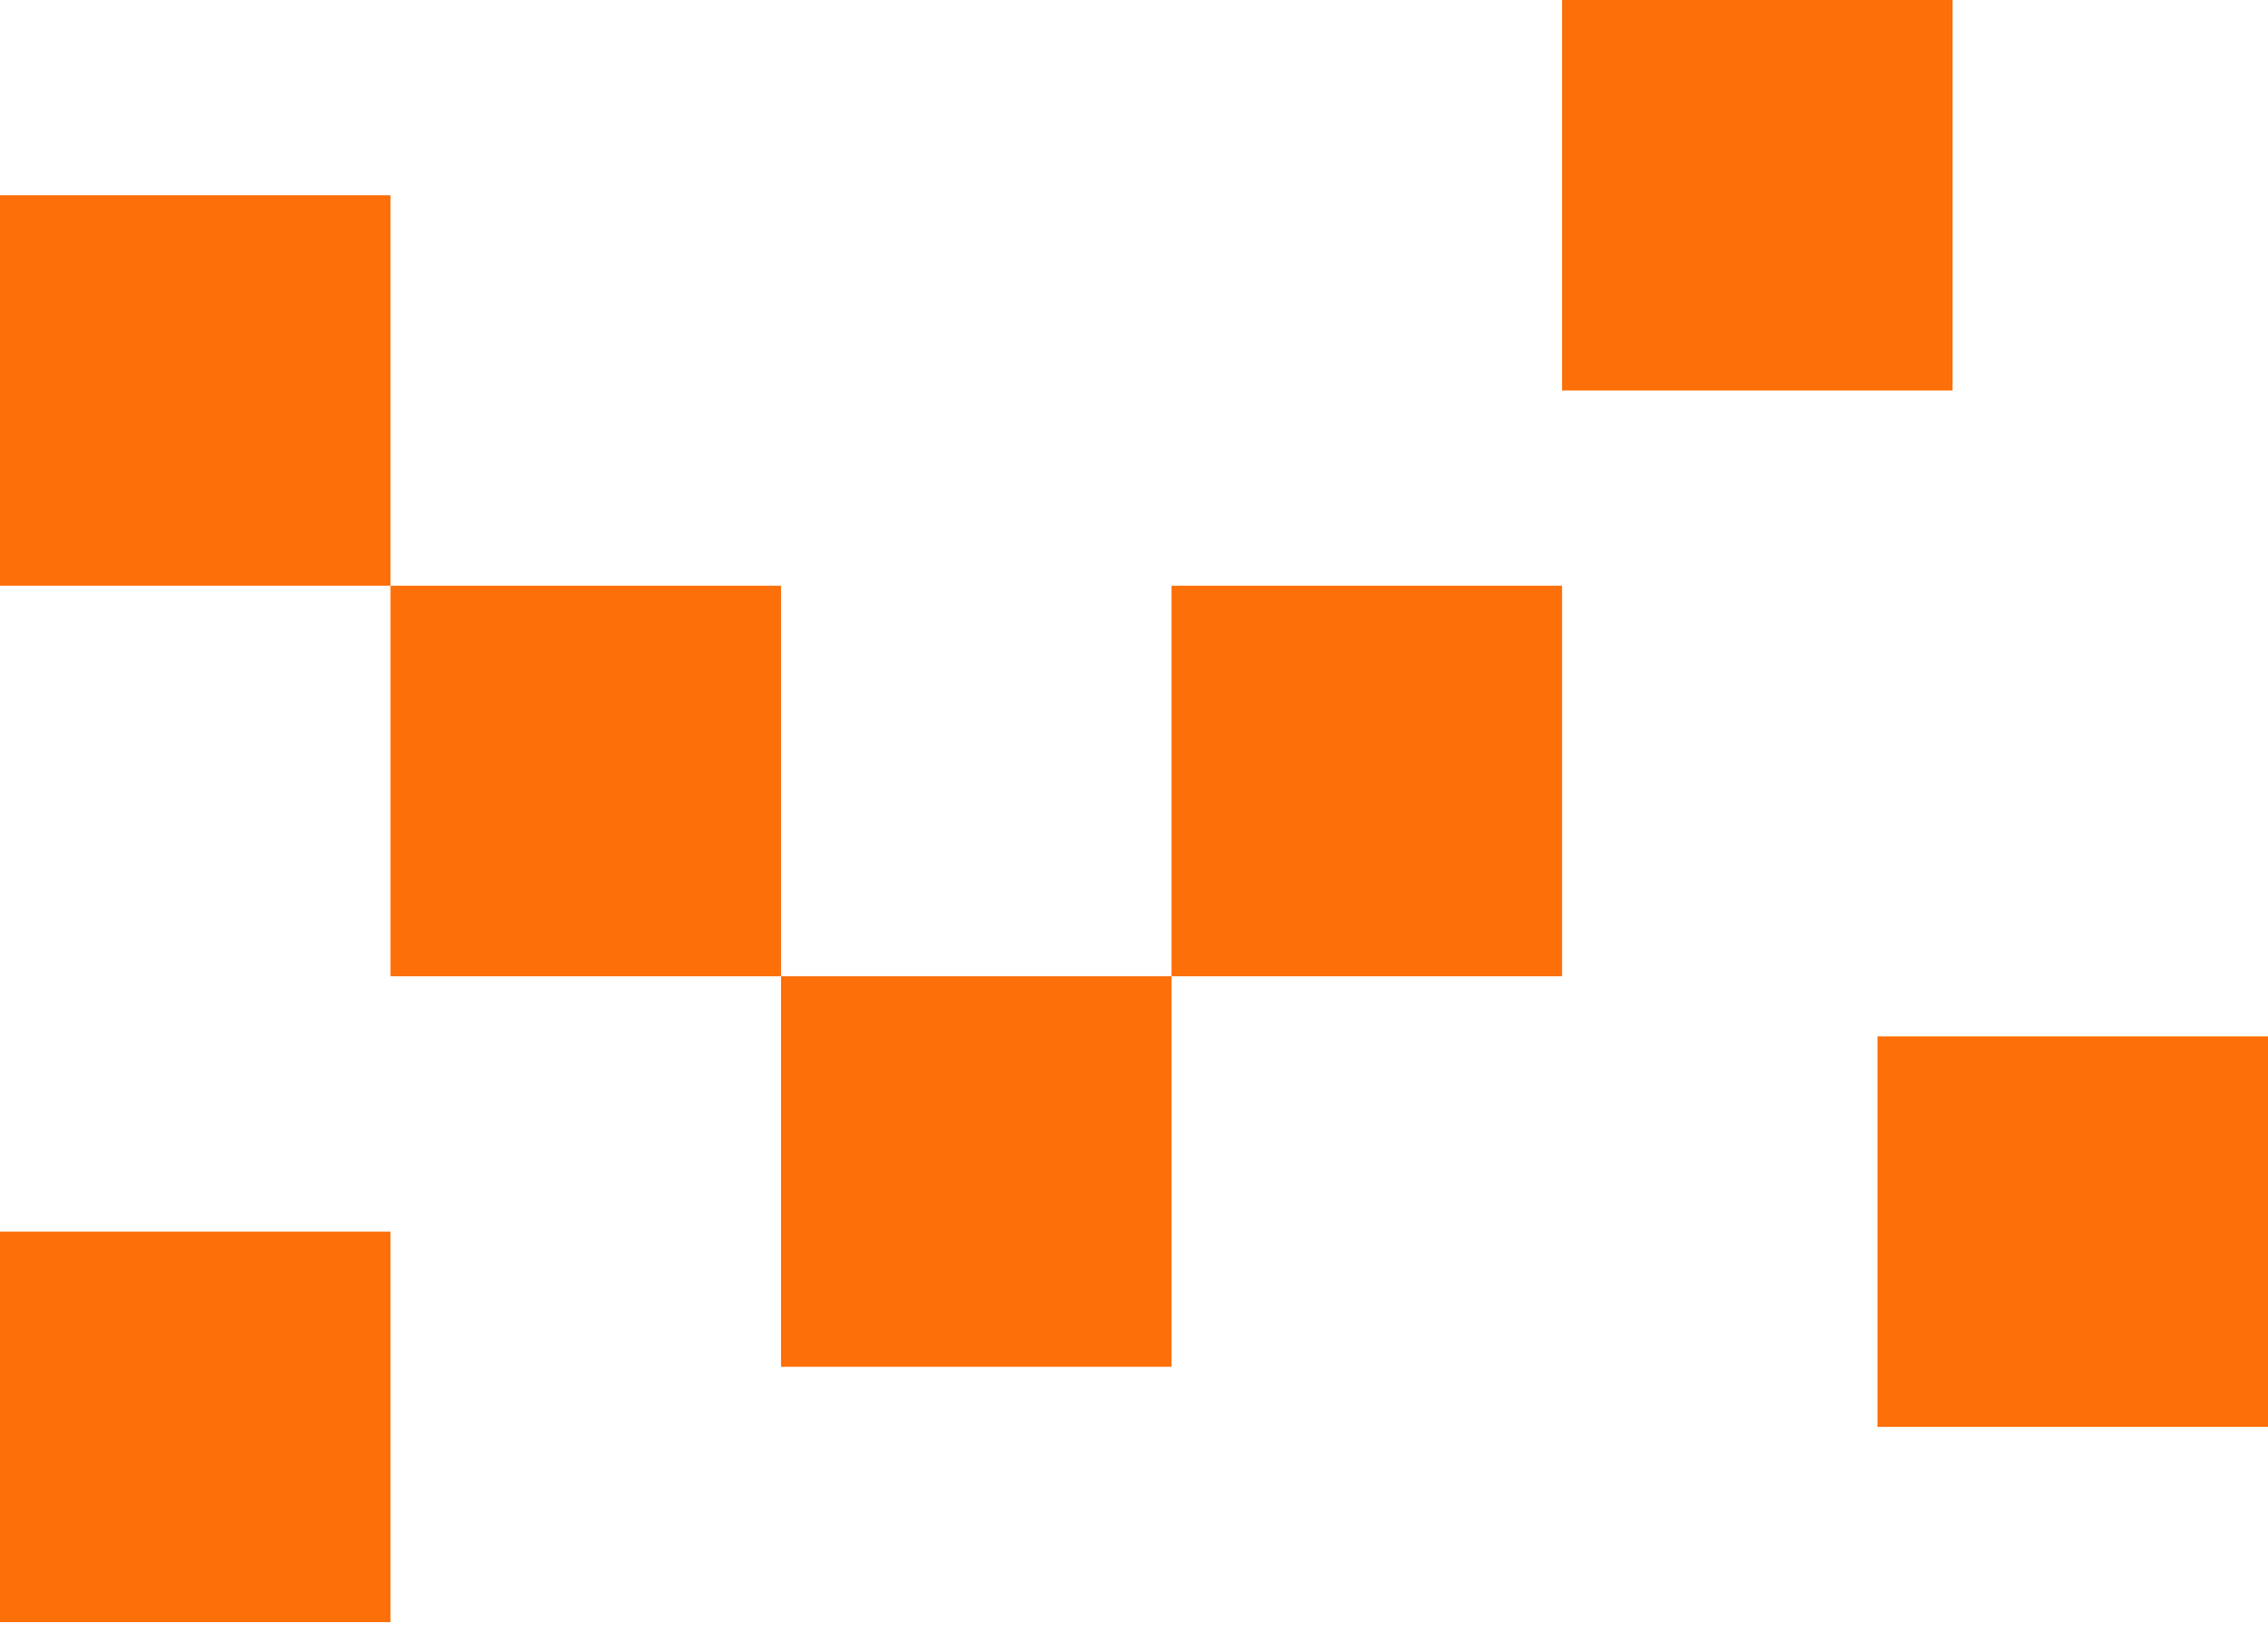
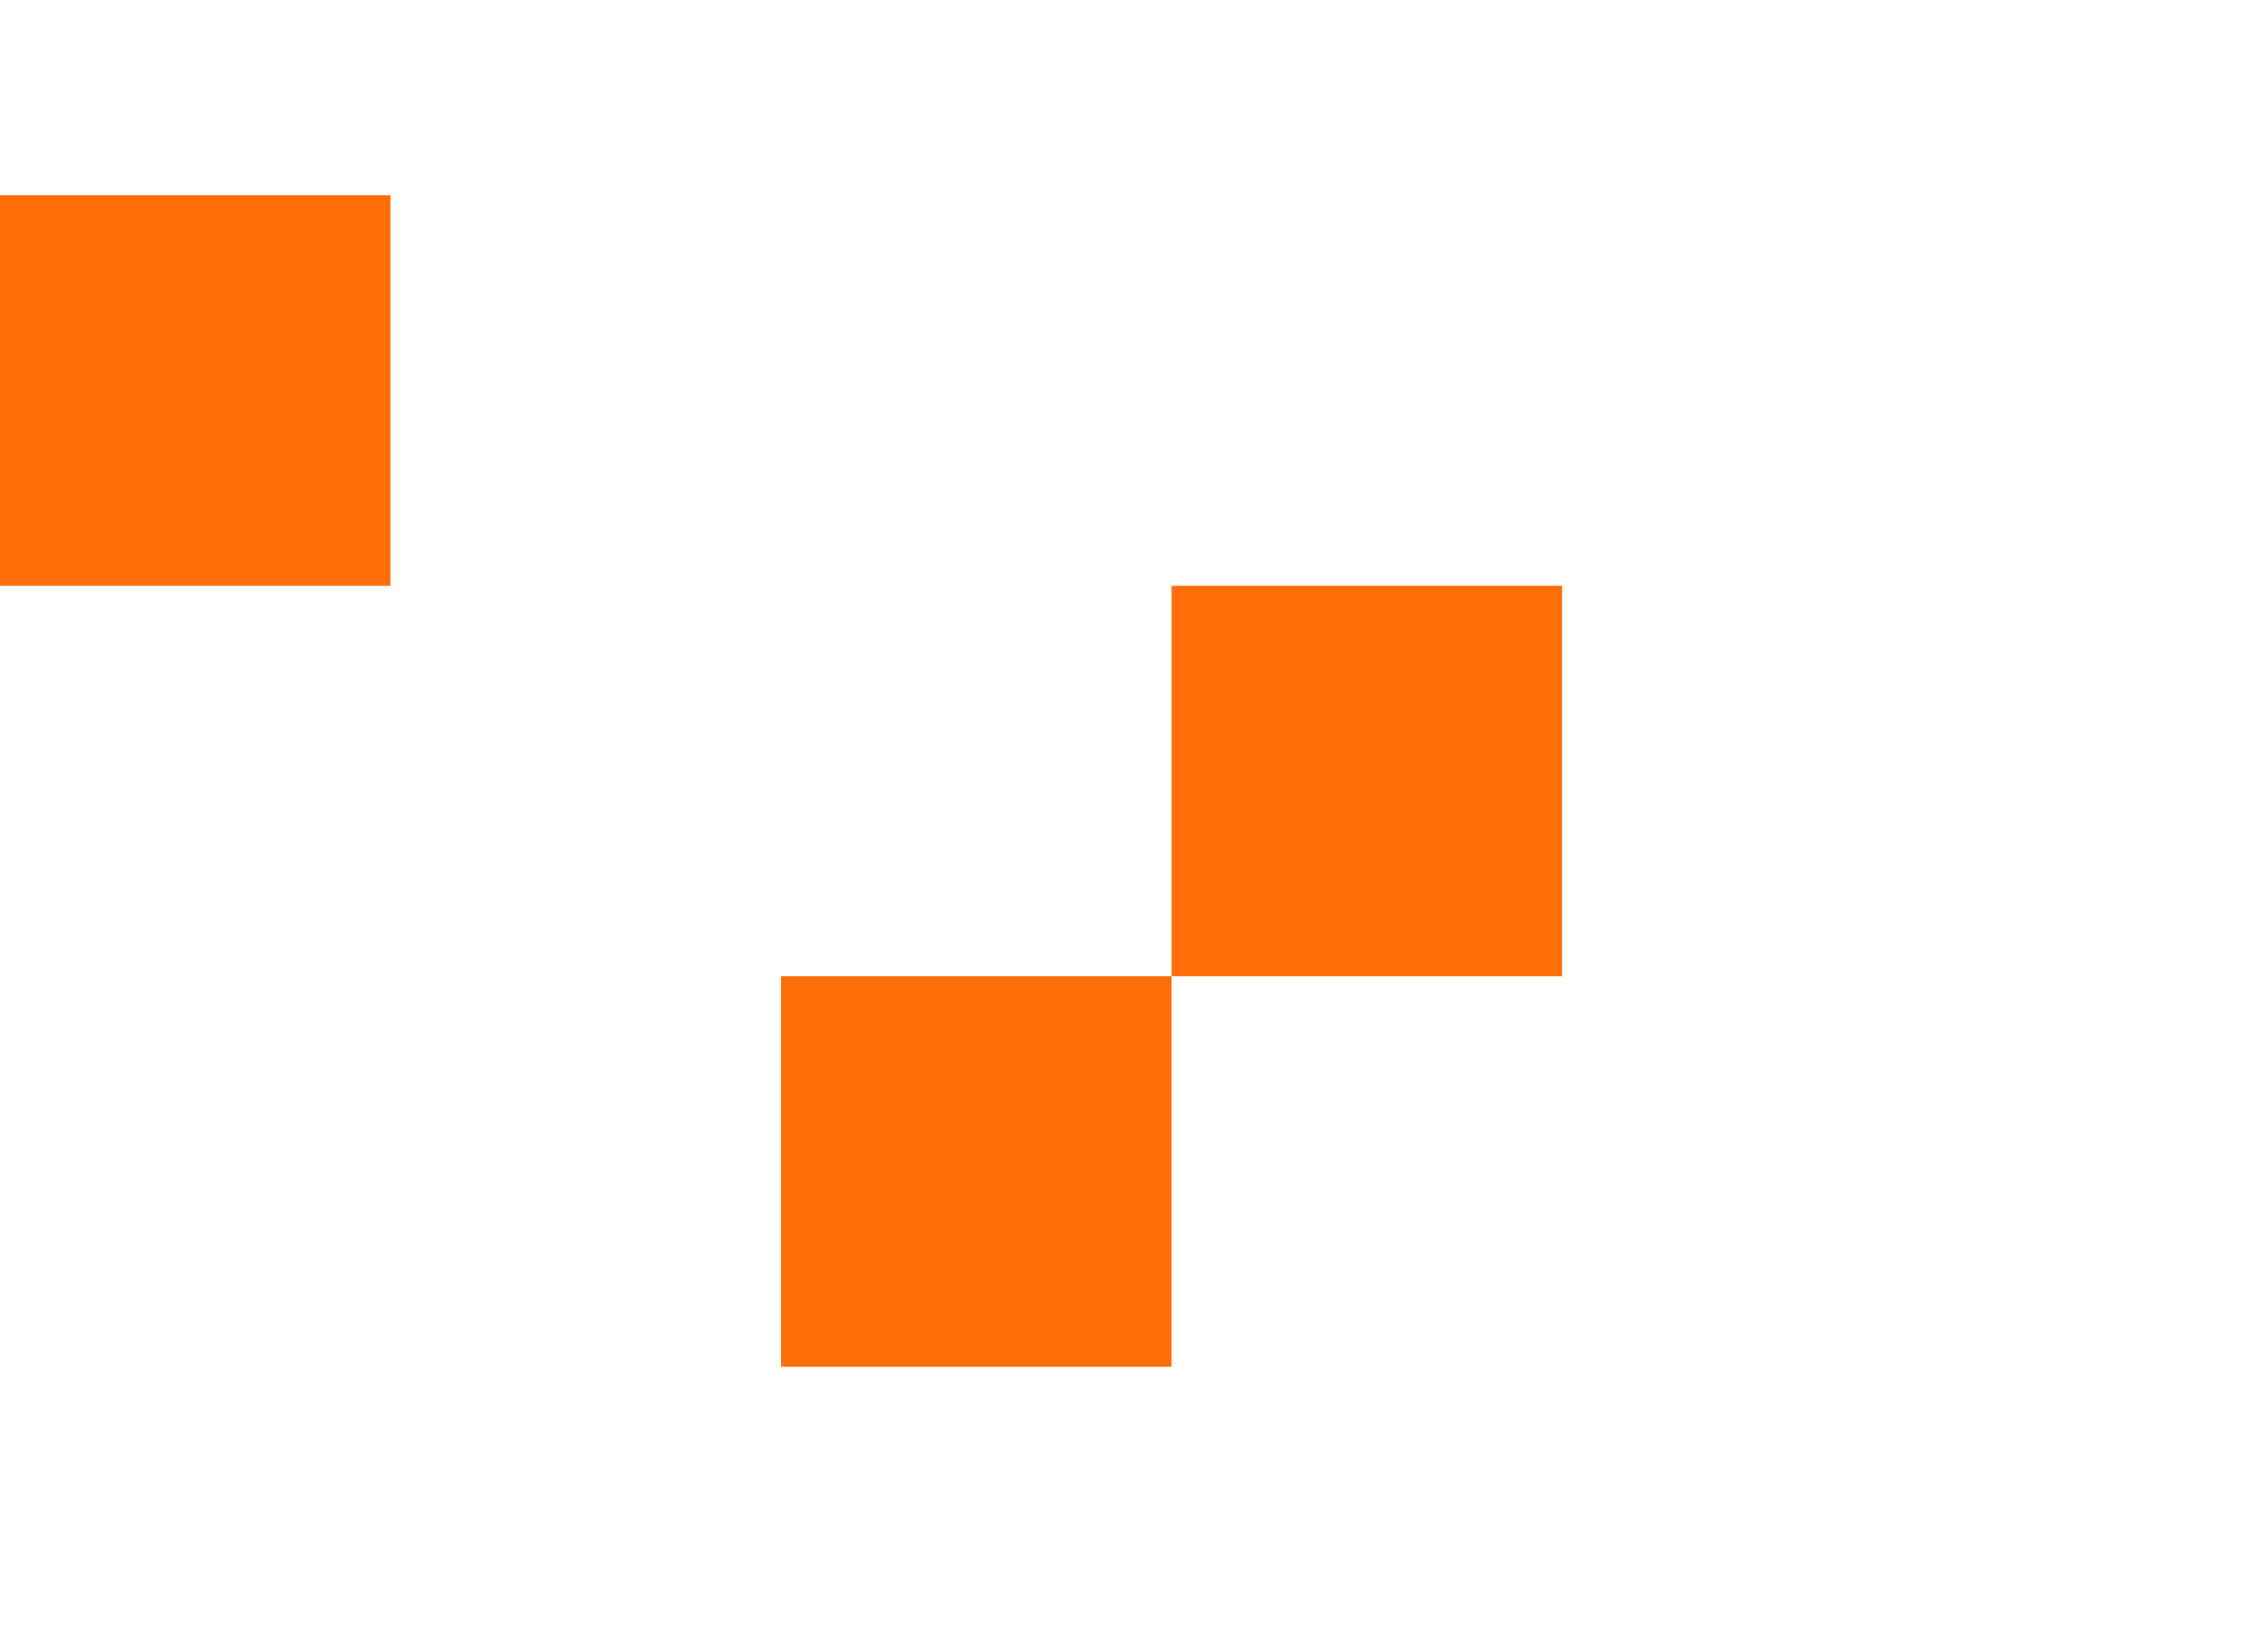
<svg xmlns="http://www.w3.org/2000/svg" width="87" height="63" viewBox="0 0 87 63" fill="none">
  <rect x="29.96" y="37.45" width="14.98" height="14.98" fill="#FD6F08" />
-   <rect x="14.98" y="22.47" width="14.98" height="14.98" fill="#FD6F08" />
  <rect y="7.49" width="14.98" height="14.98" fill="#FD6F08" />
-   <rect y="47.245" width="14.98" height="14.98" fill="#FD6F08" />
-   <rect x="59.92" width="14.98" height="14.98" fill="#FD6F08" />
-   <rect x="72.02" y="39.755" width="14.98" height="14.98" fill="#FD6F08" />
  <rect x="44.94" y="22.47" width="14.98" height="14.98" fill="#FD6F08" />
</svg>